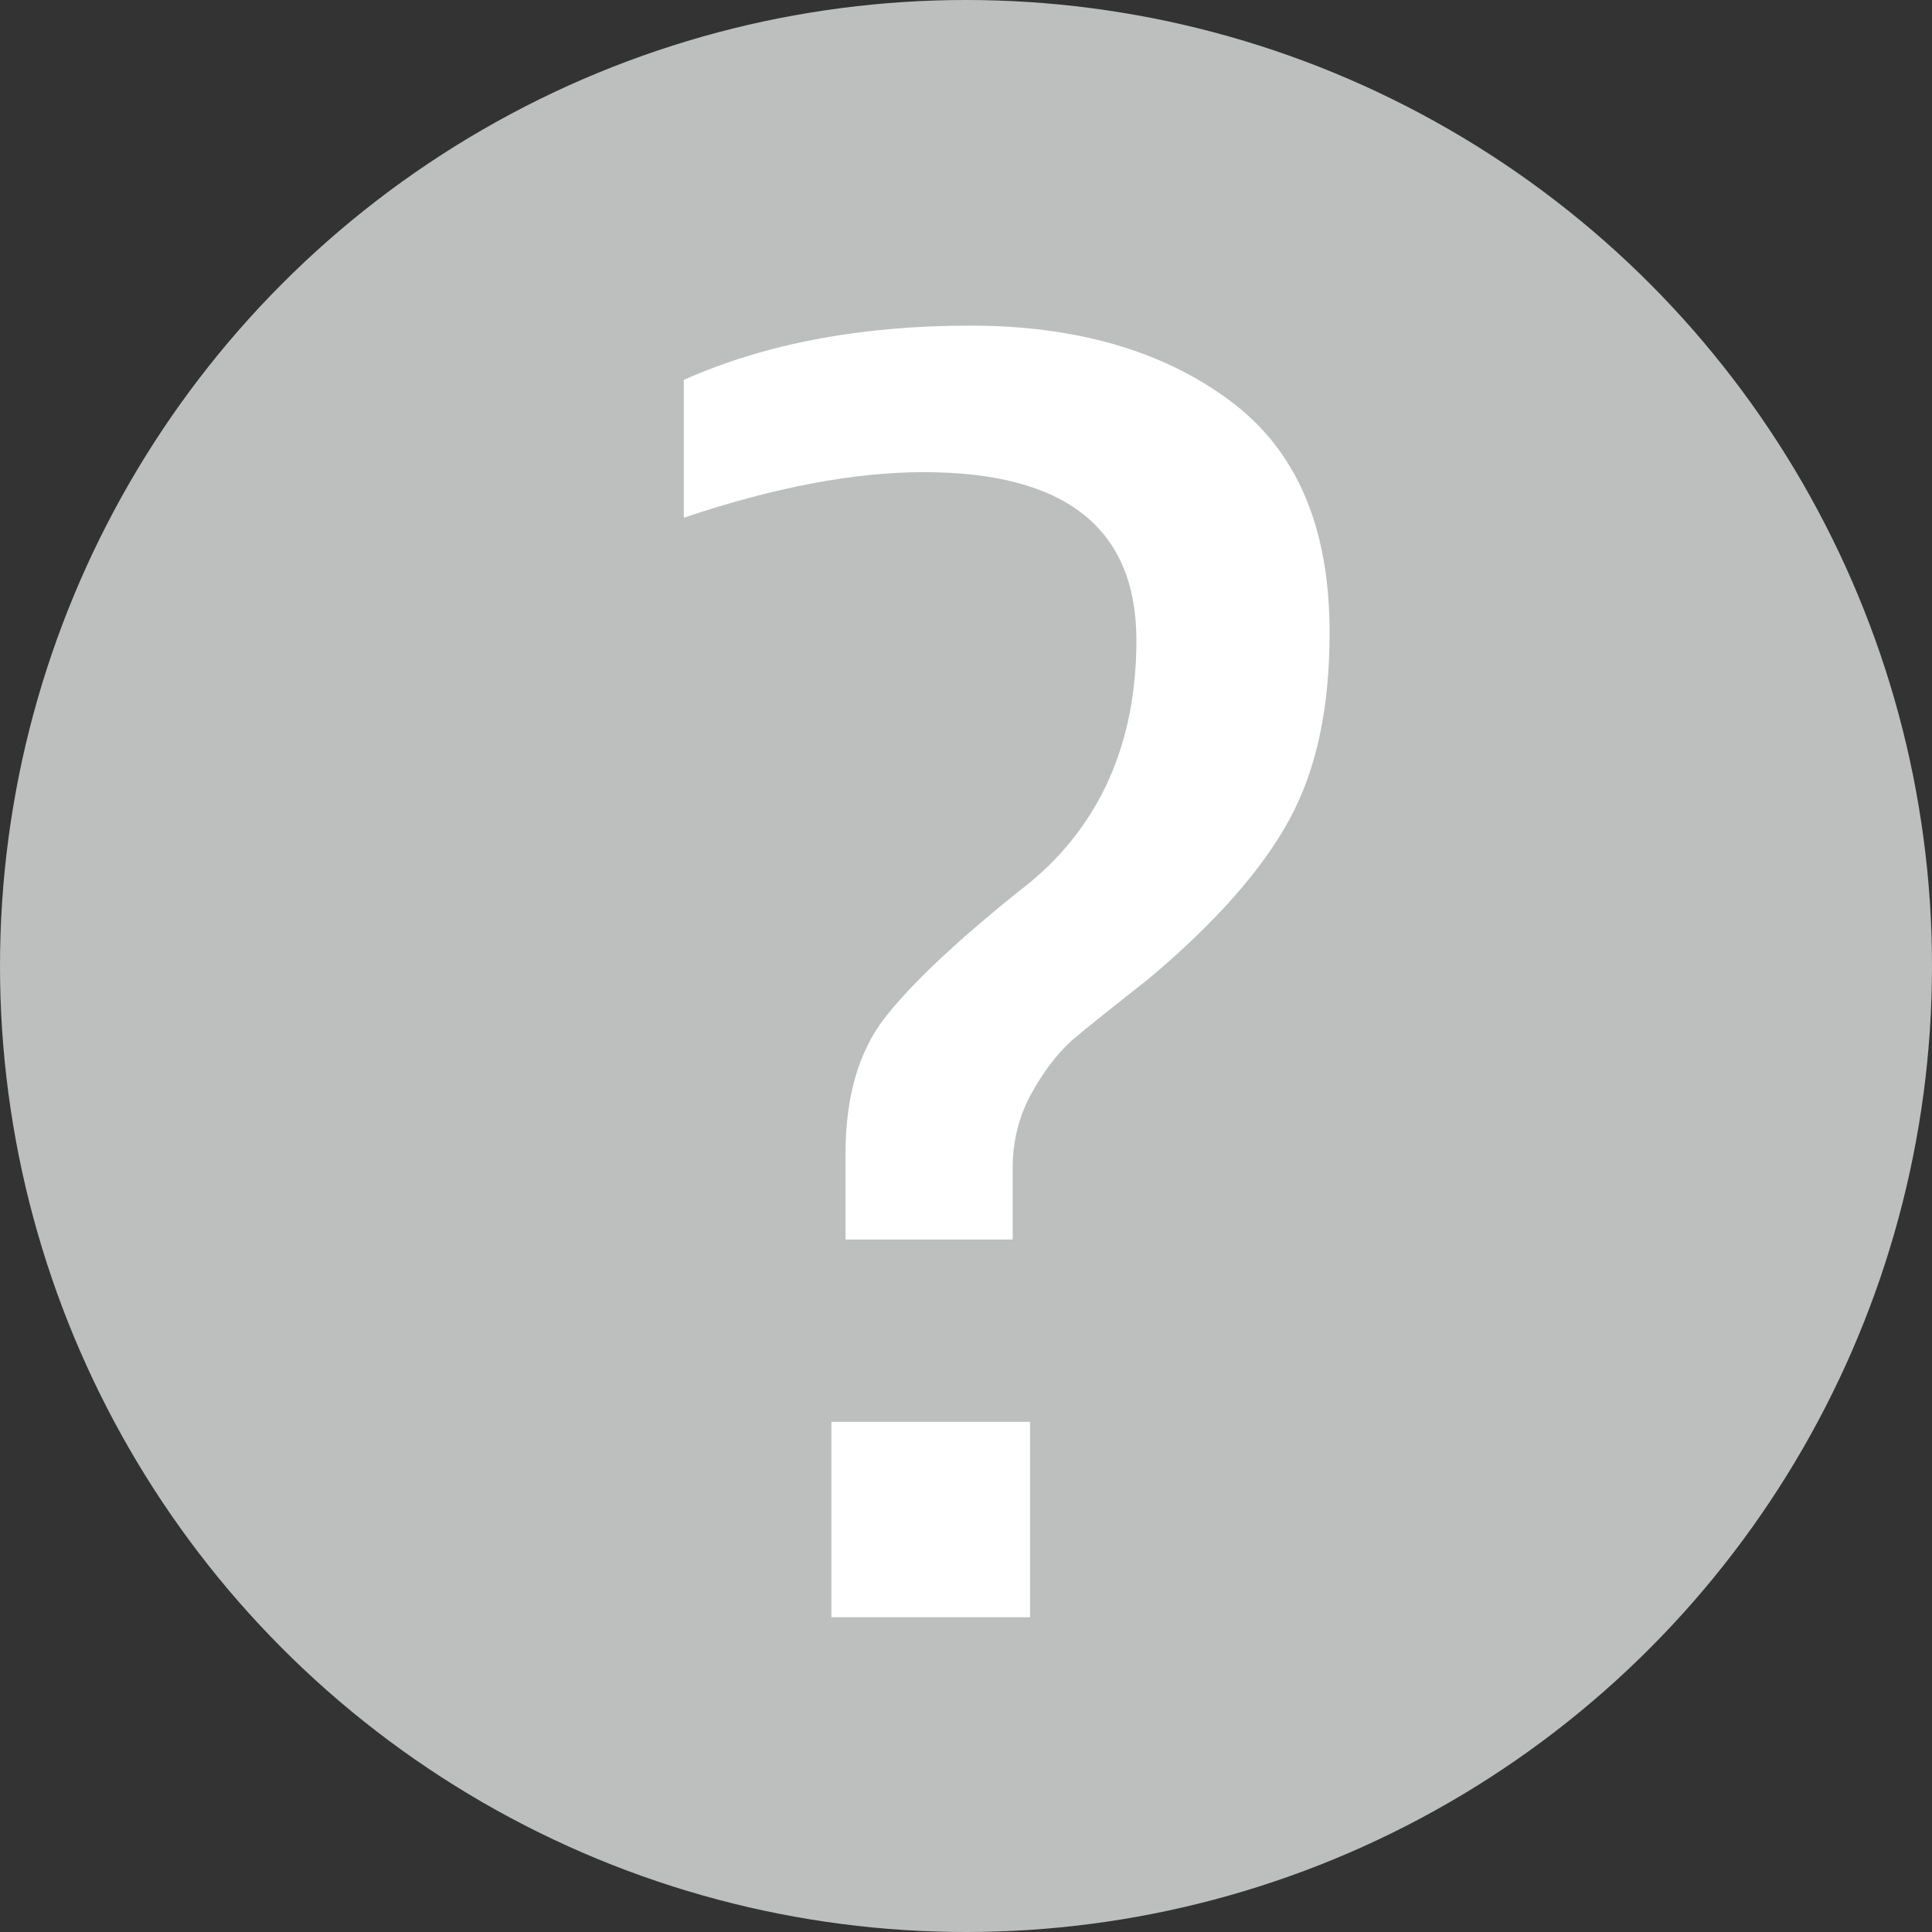
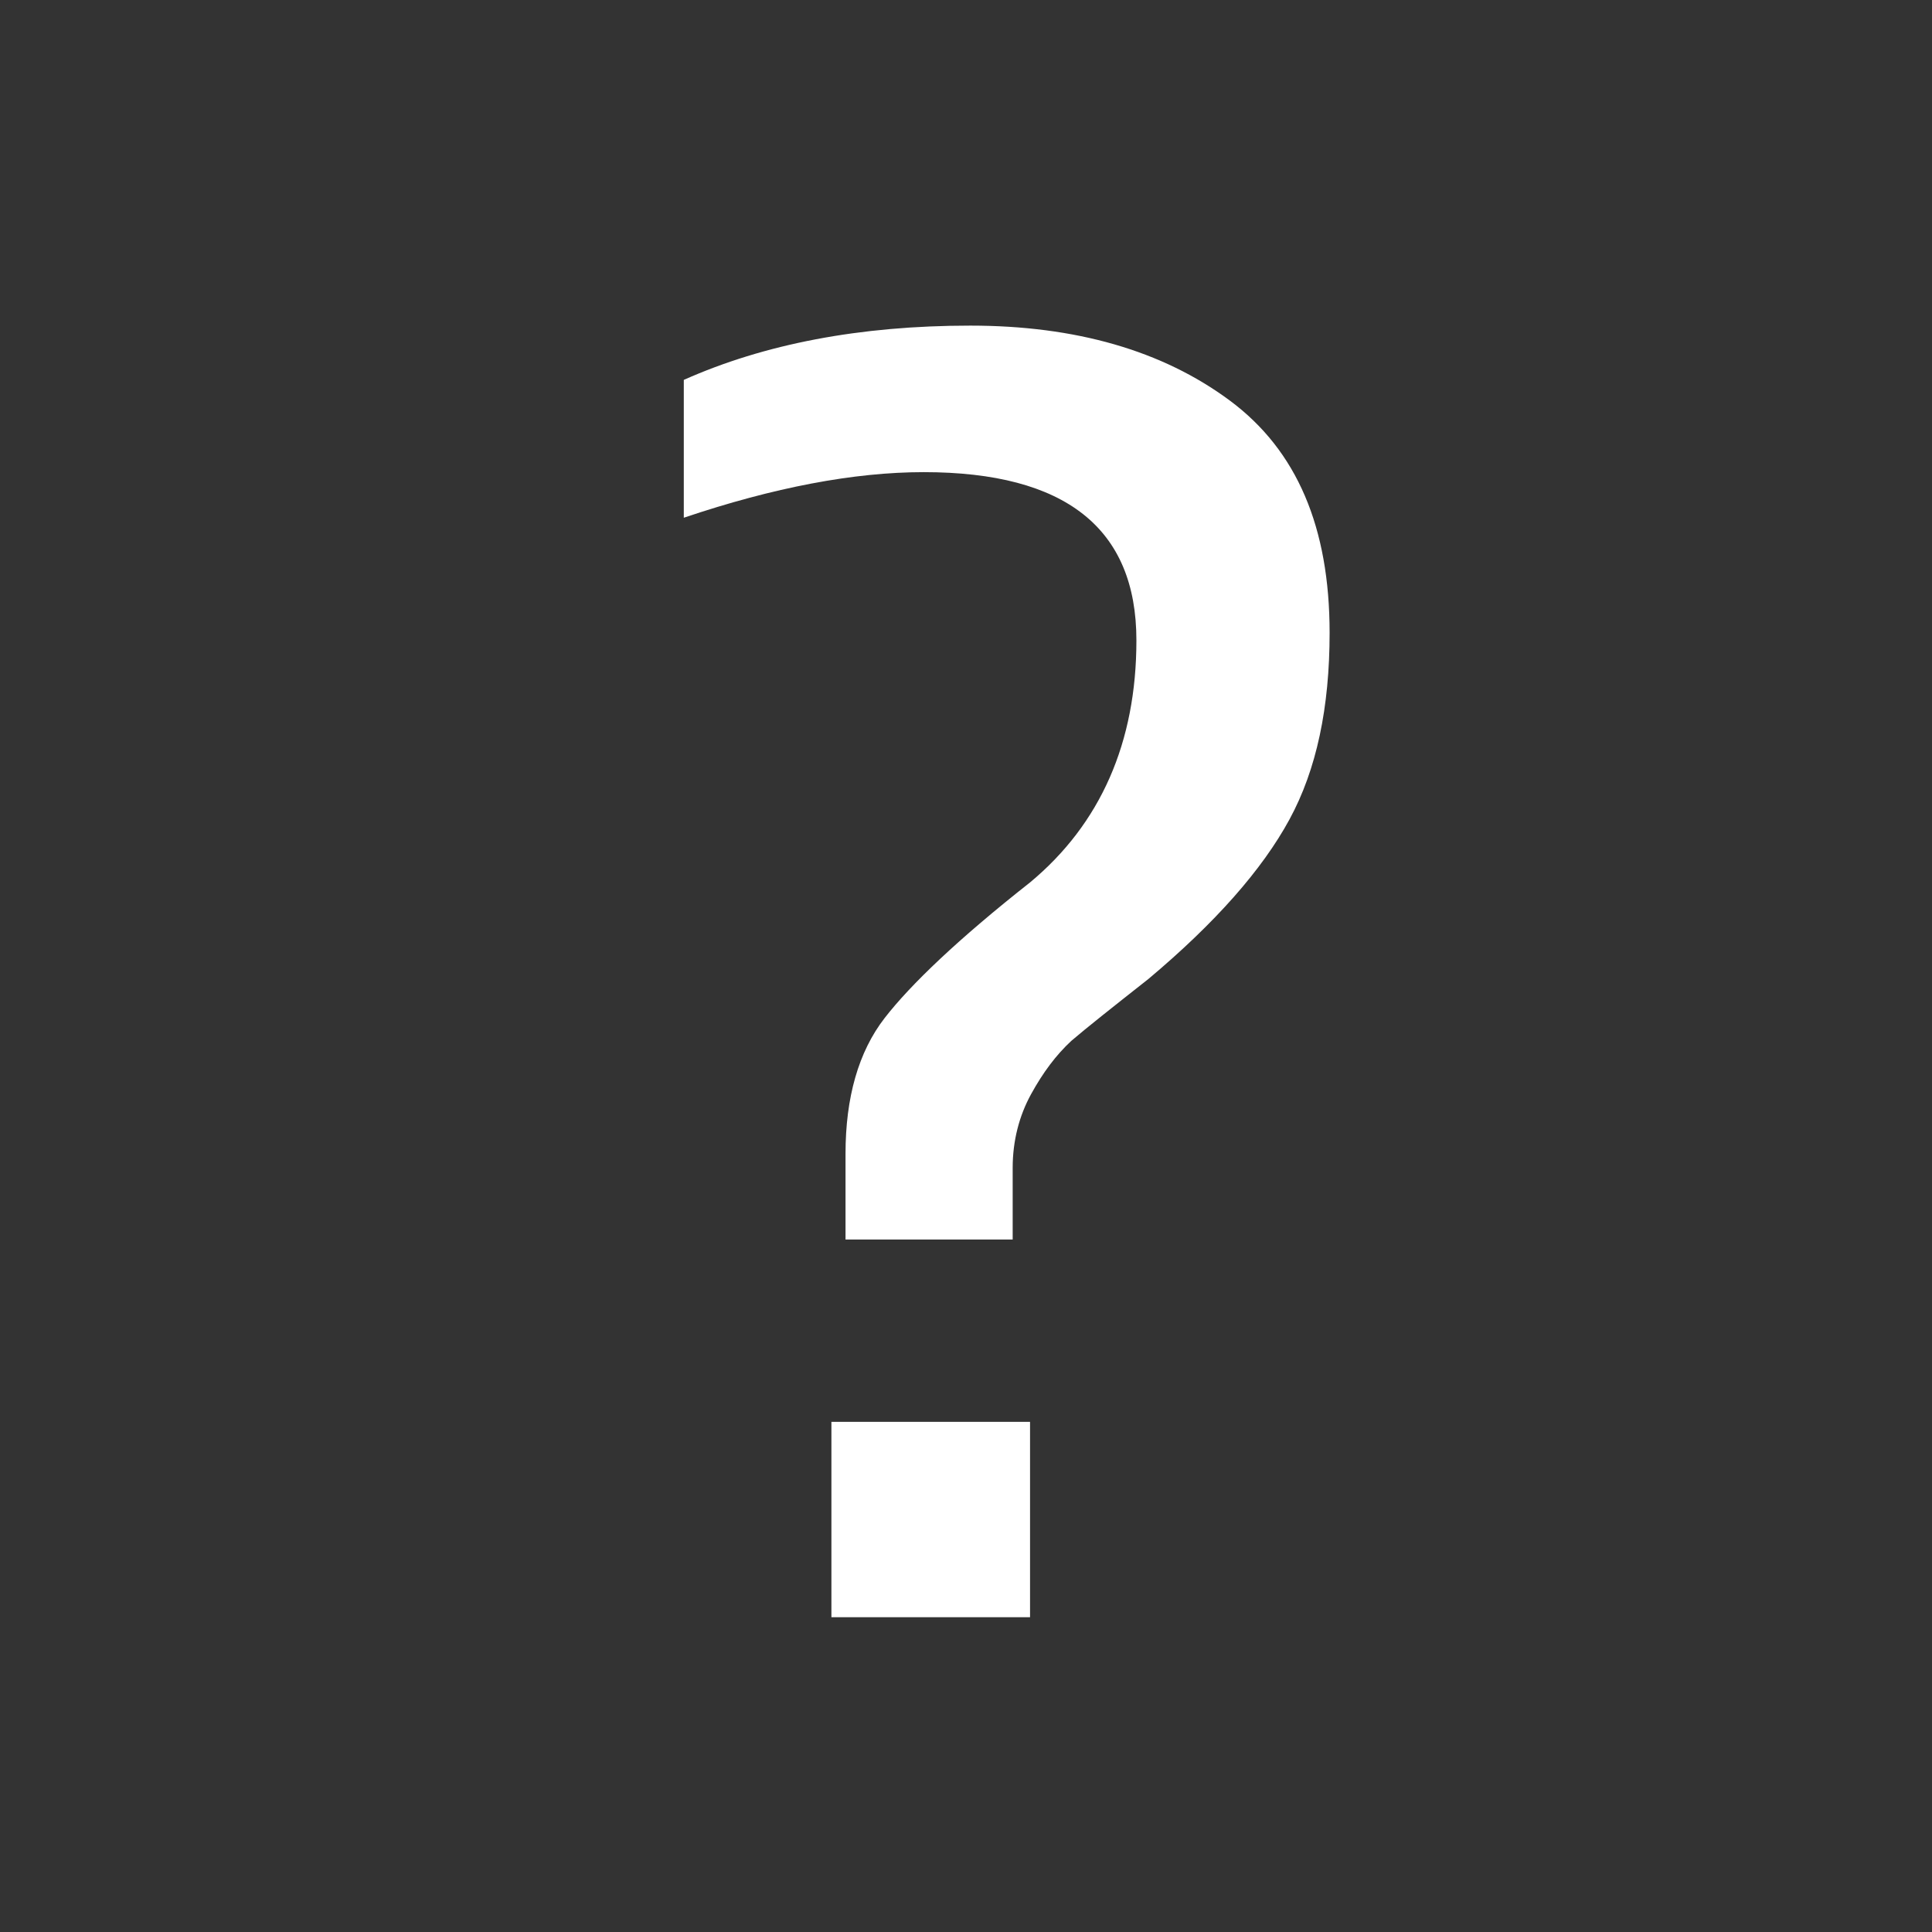
<svg xmlns="http://www.w3.org/2000/svg" version="1.1" id="레이어_1" x="0px" y="0px" viewBox="0 0 178 178" style="enable-background:new 0 0 178 178;" xml:space="preserve">
  <rect x="0" y="0" width="178" height="178" fill="#333333" stroke="none" />
  <style type="text/css">
	.st0{fill:#BDBEBE;}
	.st1{fill:#FFFFFF;}
</style>
-   <circle class="st0" cx="89" cy="89" r="89" />
  <g>
    <path class="st1" d="M77.9,114.3v-8c0-5.2,1.2-9.4,3.6-12.5c2.4-3.1,6.8-7.3,13.4-12.5c6.5-5.4,9.8-12.9,9.8-22.3   c0-10.3-6.5-15.5-19.6-15.5c-6.4,0-13.8,1.4-22.1,4.2V35c7.4-3.3,16.2-5,26.4-5c9.7,0,17.7,2.3,23.9,6.9c6.2,4.6,9.2,11.7,9.2,21.4   c0,6.9-1.2,12.6-3.7,17.2c-2.5,4.6-6.8,9.5-13,14.7c-3.3,2.6-5.7,4.5-7.1,5.7c-1.4,1.3-2.6,2.9-3.7,4.9c-1.1,2-1.7,4.3-1.7,6.8v6.6   H77.9z M76.6,149v-18h18.3v18H76.6z" />
  </g>
</svg>